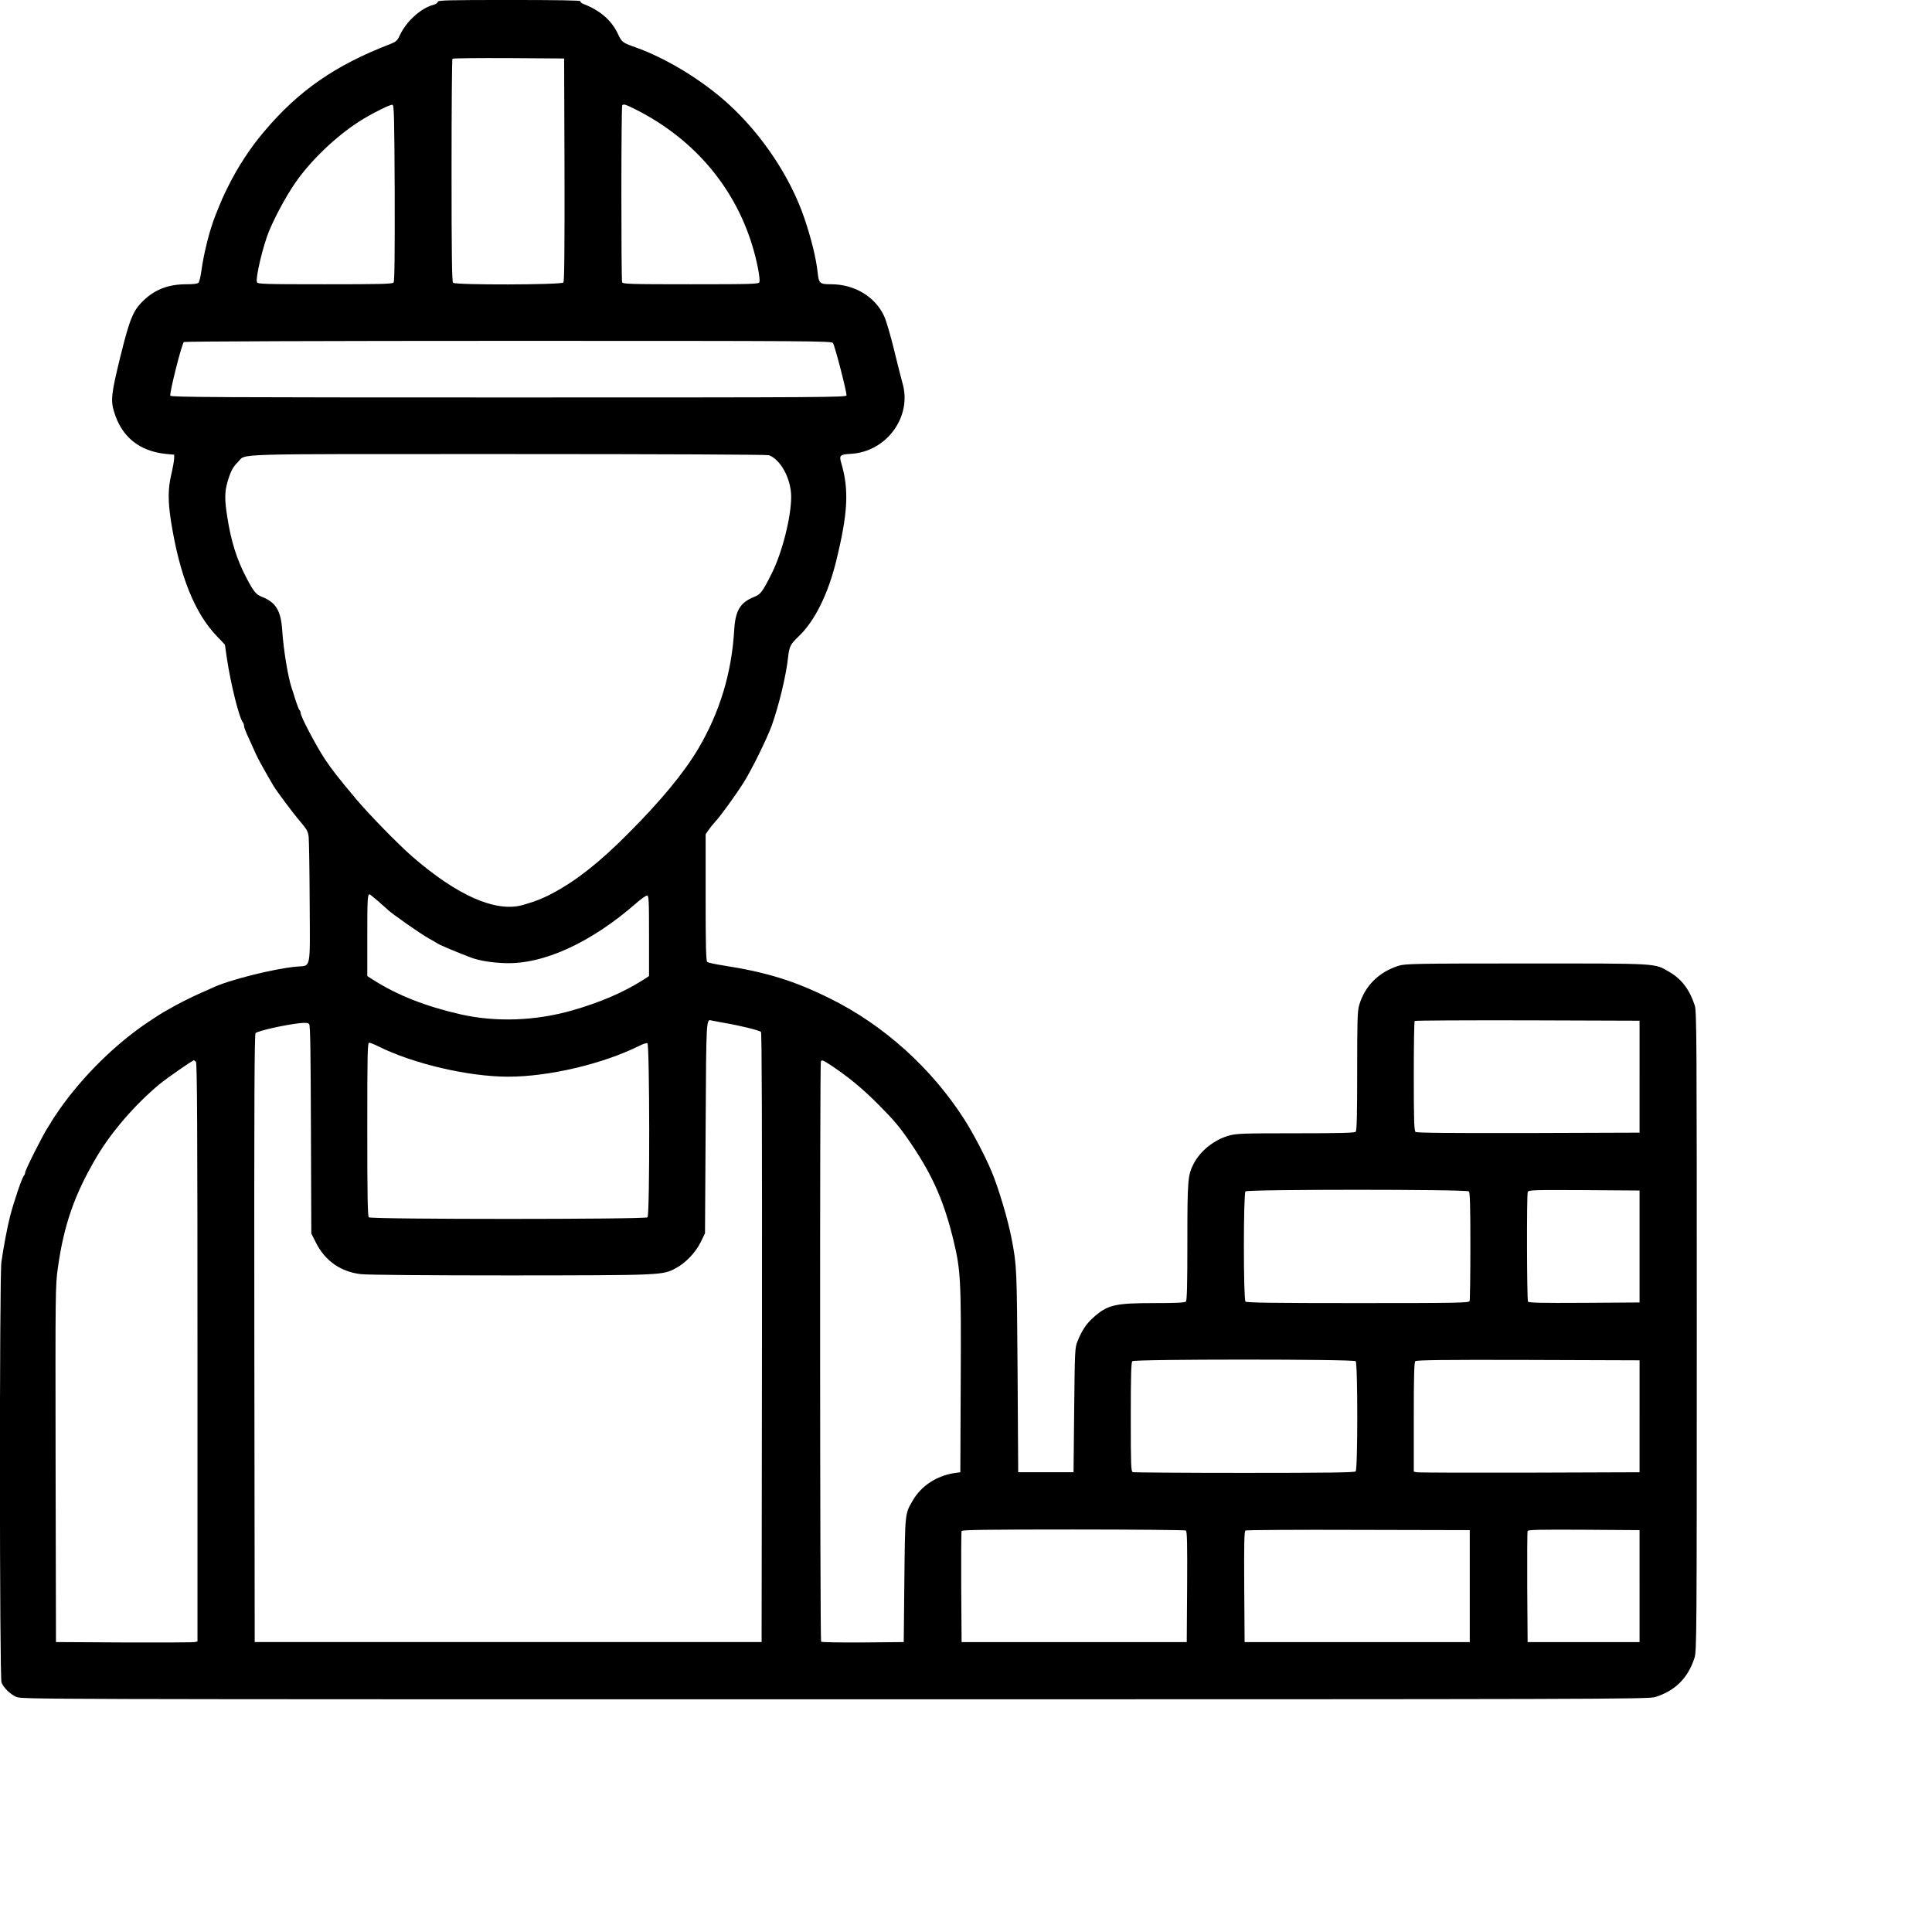
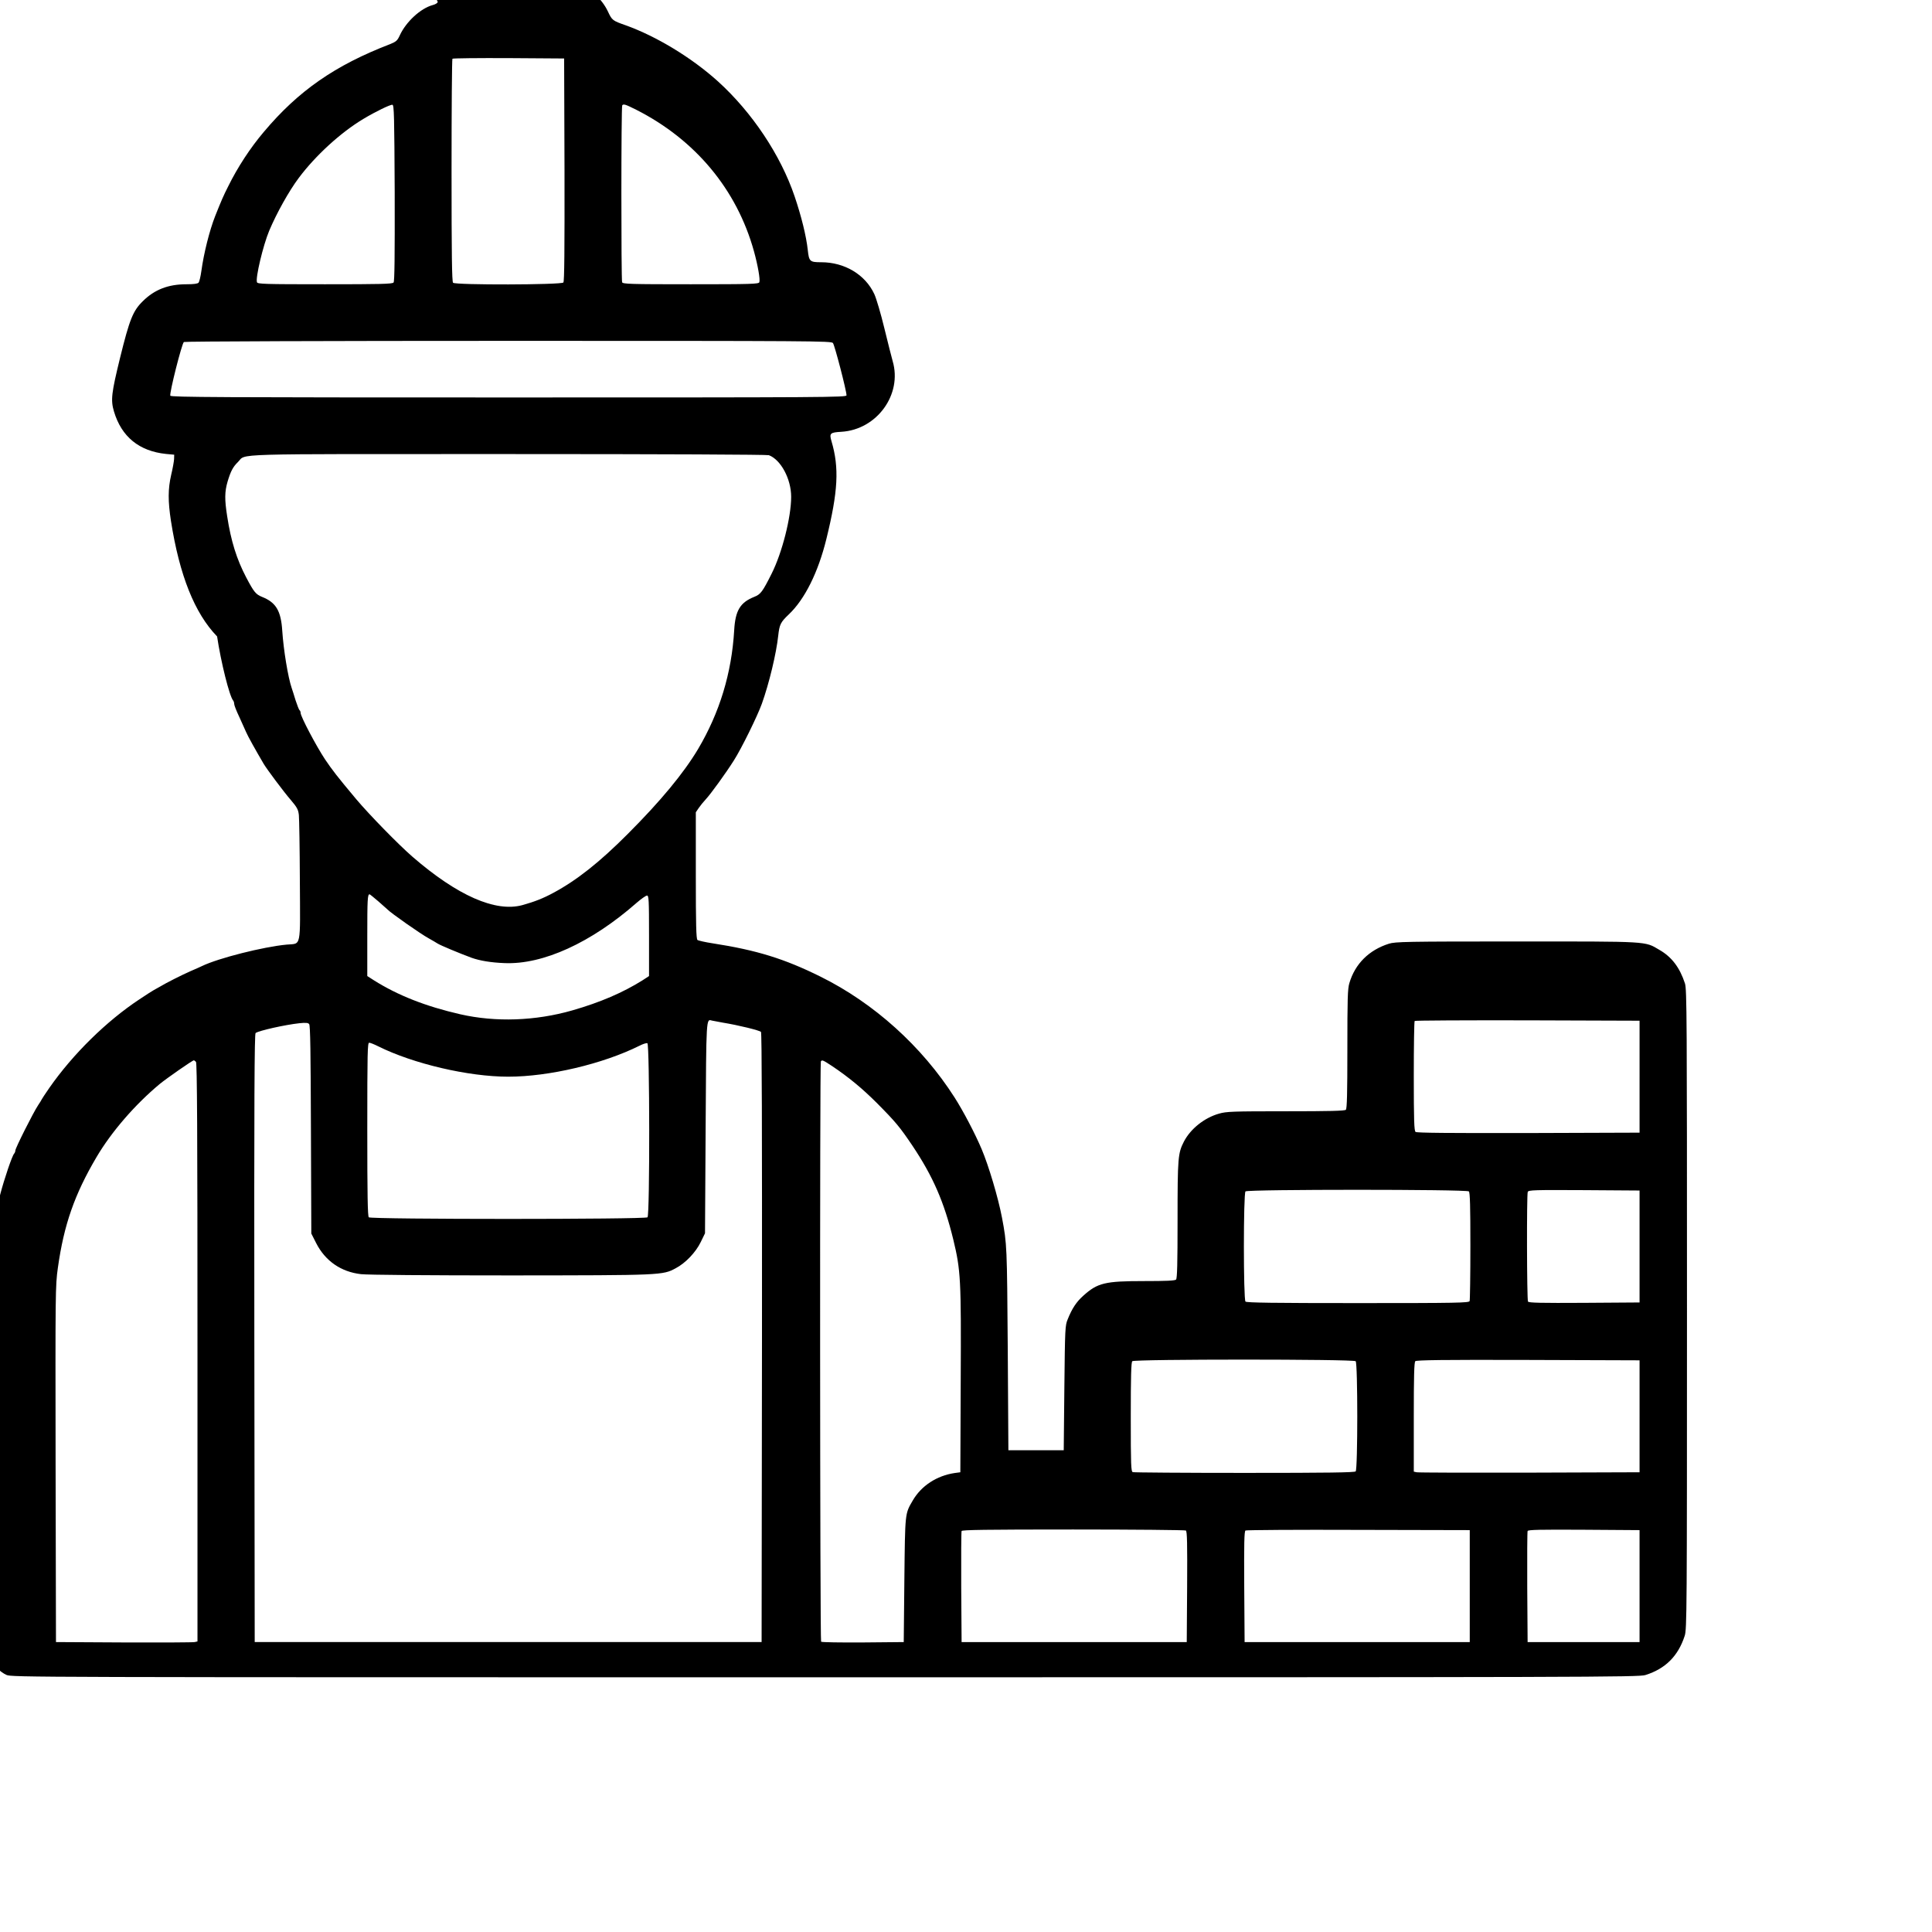
<svg xmlns="http://www.w3.org/2000/svg" width="1536pt" height="1536pt" viewBox="0 0 1536 1536" preserveAspectRatio="xMidYMid meet">
  <g transform="translate(0,1536) scale(0.1,-0.1)" fill="#000000" stroke="none">
-     <path d="M3480 15345 c0 -8 -16 -19 -39 -25 -97 -26 -213 -133 -263 -242 -19 -41 -28 -49 -77 -69 -437 -168 -729 -371 -1003 -697 -108 -127 -209 -282 -283 -432 -40 -79 -54 -112 -104 -237 -45 -114 -91 -297 -110 -437 -6 -44 -16 -85 -22 -93 -8 -9 -38 -13 -98 -13 -143 0 -252 -42 -345 -134 -79 -77 -106 -145 -181 -449 -69 -282 -76 -337 -49 -428 60 -202 201 -316 414 -338 l65 -6 -1 -35 c-1 -19 -11 -75 -23 -125 -26 -113 -26 -209 -2 -366 68 -433 188 -734 367 -919 l62 -65 16 -110 c30 -202 98 -476 128 -510 4 -5 8 -17 8 -27 0 -10 18 -56 40 -102 21 -46 46 -101 54 -120 12 -30 78 -148 141 -255 25 -42 160 -223 214 -285 51 -60 60 -77 65 -120 3 -28 7 -264 8 -524 3 -546 13 -496 -105 -507 -184 -17 -541 -107 -672 -170 -16 -8 -57 -26 -90 -40 -75 -33 -199 -96 -245 -124 -19 -11 -42 -24 -50 -28 -8 -4 -60 -37 -115 -74 -260 -172 -527 -434 -714 -702 -33 -48 -61 -90 -61 -92 0 -2 -13 -23 -29 -47 -37 -55 -181 -341 -181 -360 0 -8 -4 -18 -9 -24 -16 -15 -79 -202 -111 -324 -23 -90 -54 -256 -69 -365 -16 -119 -15 -3304 1 -3342 18 -43 69 -92 117 -114 43 -19 133 -19 6510 -19 6109 0 6469 1 6521 18 159 50 260 151 312 312 17 52 18 191 18 2596 0 2308 -1 2545 -16 2590 -41 126 -105 211 -203 267 -119 70 -71 67 -1137 67 -882 0 -963 -2 -1014 -18 -158 -50 -269 -160 -314 -313 -14 -45 -16 -125 -16 -524 0 -353 -3 -474 -12 -483 -9 -9 -129 -12 -478 -12 -427 0 -471 -2 -531 -19 -116 -33 -225 -120 -278 -221 -48 -93 -51 -128 -51 -622 0 -348 -3 -467 -12 -476 -9 -9 -79 -12 -253 -12 -312 0 -371 -14 -485 -117 -54 -48 -89 -101 -123 -186 -21 -50 -22 -69 -27 -547 l-5 -495 -220 0 -220 0 -5 805 c-6 818 -6 834 -46 1045 -30 158 -106 413 -162 545 -53 125 -146 302 -215 410 -260 407 -641 750 -1065 960 -288 143 -509 211 -857 265 -60 9 -116 22 -122 27 -10 8 -13 123 -13 513 l0 502 23 34 c13 19 38 50 56 69 40 43 159 207 224 310 60 94 186 350 222 450 58 162 115 400 130 540 10 91 19 108 84 170 127 120 234 335 299 600 93 378 103 565 41 776 -19 64 -12 71 78 76 283 17 486 297 408 562 -8 28 -38 146 -66 261 -28 116 -64 238 -80 272 -72 155 -236 253 -422 253 -91 0 -97 6 -107 98 -12 110 -51 268 -105 427 -111 327 -337 666 -608 912 -208 188 -489 359 -735 447 -105 37 -108 39 -142 112 -51 105 -141 182 -273 233 -15 6 -25 16 -22 21 4 7 -188 10 -564 10 -494 0 -571 -2 -571 -15z m1008 -1334 c1 -645 -1 -887 -9 -897 -16 -19 -858 -21 -877 -2 -9 9 -12 221 -12 893 0 485 3 885 7 888 3 4 205 6 447 5 l441 -3 3 -884z m-1350 -185 c1 -508 -1 -703 -9 -712 -9 -12 -107 -14 -546 -14 -484 0 -534 2 -540 16 -13 34 48 291 97 409 59 140 157 316 235 420 133 178 333 361 513 469 98 59 216 116 232 113 13 -2 15 -89 18 -701z m1921 661 c469 -238 799 -634 935 -1124 31 -112 51 -226 43 -247 -6 -14 -61 -16 -546 -16 -482 0 -539 2 -545 16 -8 21 -8 1399 1 1407 11 12 24 8 112 -36z m1563 -1854 c14 -17 108 -379 108 -416 0 -16 -147 -17 -2685 -17 -2302 0 -2686 2 -2691 14 -8 21 92 417 108 427 7 5 1168 9 2579 9 2432 0 2567 -1 2581 -17z m-509 -892 c95 -36 177 -189 177 -331 0 -162 -72 -445 -155 -610 -73 -146 -88 -165 -138 -185 -113 -45 -151 -109 -160 -266 -20 -341 -116 -655 -287 -944 -114 -191 -297 -413 -560 -676 -222 -223 -404 -367 -590 -467 -81 -44 -150 -71 -247 -98 -214 -58 -516 75 -873 384 -114 99 -344 335 -447 457 -155 185 -190 231 -249 318 -69 104 -194 340 -194 369 0 9 -4 19 -9 22 -4 3 -18 38 -31 78 -12 40 -26 84 -31 98 -29 84 -65 303 -75 455 -10 159 -50 226 -162 270 -48 20 -63 37 -125 155 -75 143 -121 289 -151 486 -21 133 -20 195 3 274 25 84 43 118 83 157 71 69 -121 63 2145 63 1245 0 2061 -4 2076 -9z m-3104 -3548 c36 -32 68 -60 71 -63 23 -26 268 -198 330 -231 25 -14 56 -32 70 -41 22 -14 170 -76 270 -113 65 -23 154 -38 261 -42 306 -13 689 162 1050 479 37 32 74 58 83 58 14 0 16 -32 16 -320 l0 -320 -52 -34 c-155 -97 -335 -175 -558 -239 -293 -84 -609 -95 -890 -31 -276 63 -498 151 -687 270 l-53 34 0 318 c0 288 2 332 18 332 3 0 35 -26 71 -57z m2736 -963 c129 -21 294 -62 305 -74 7 -9 9 -749 8 -2432 l-3 -2419 -2015 0 -2015 0 -3 2416 c-2 1926 1 2418 10 2426 25 19 236 66 348 78 51 5 69 4 78 -7 9 -11 12 -224 14 -840 l3 -825 39 -77 c72 -141 197 -228 356 -246 51 -6 534 -10 1190 -10 1203 1 1208 1 1312 57 78 41 159 126 199 208 l34 70 5 838 c5 892 4 865 50 853 8 -2 47 -9 85 -16z m7290 -430 l0 -445 -884 -3 c-645 -1 -887 1 -897 9 -11 9 -14 92 -14 444 0 237 3 435 7 438 3 4 407 6 897 5 l891 -3 0 -445z m-10027 241 c277 -138 716 -241 1032 -241 324 0 752 101 1044 246 27 14 55 23 63 20 18 -7 20 -1365 1 -1384 -17 -17 -2199 -17 -2216 0 -9 9 -12 178 -12 700 0 611 2 688 15 688 9 0 41 -13 73 -29z m-1450 -123 c9 -9 12 -536 12 -2310 l0 -2298 -22 -5 c-13 -3 -266 -4 -563 -3 l-540 3 -3 1415 c-2 1376 -2 1418 18 1560 48 343 133 585 307 880 119 202 307 419 503 582 55 45 260 188 271 188 3 0 10 -5 17 -12z m5058 -34 c131 -88 239 -177 355 -293 150 -151 183 -191 284 -341 163 -244 251 -446 324 -745 59 -245 63 -314 59 -1120 l-3 -730 -45 -6 c-142 -21 -265 -101 -333 -218 -63 -108 -61 -92 -67 -631 l-5 -495 -324 -3 c-179 -1 -328 1 -333 6 -9 9 -11 4598 -2 4613 9 15 17 11 90 -37z m5062 -996 c9 -9 12 -119 12 -434 0 -232 -3 -429 -6 -438 -6 -14 -93 -16 -888 -16 -673 0 -885 3 -894 12 -17 17 -17 859 0 876 17 17 1759 17 1776 0z m1357 -438 l0 -445 -439 -3 c-345 -2 -441 0 -448 10 -9 15 -11 848 -2 872 6 15 52 16 448 14 l441 -3 0 -445z m-2257 -912 c17 -17 17 -859 0 -876 -9 -9 -219 -12 -884 -12 -480 0 -879 3 -888 6 -14 5 -16 53 -16 438 0 323 3 435 12 444 17 17 1759 17 1776 0z m2257 -438 l0 -445 -875 -3 c-481 -1 -885 0 -897 3 l-23 5 0 433 c0 325 3 436 12 445 9 9 217 12 898 10 l885 -3 0 -445z m-3607 -908 c10 -7 12 -103 10 -448 l-3 -439 -895 0 -895 0 -3 435 c-1 239 0 441 3 448 3 9 190 12 887 12 486 0 889 -4 896 -8z m2257 -442 l0 -445 -895 0 -895 0 -3 439 c-2 345 0 441 10 448 7 4 411 7 898 5 l885 -2 0 -445z m1350 0 l0 -445 -445 0 -445 0 -3 435 c-1 239 0 441 3 448 3 10 98 12 447 10 l443 -3 0 -445z" />
+     <path d="M3480 15345 c0 -8 -16 -19 -39 -25 -97 -26 -213 -133 -263 -242 -19 -41 -28 -49 -77 -69 -437 -168 -729 -371 -1003 -697 -108 -127 -209 -282 -283 -432 -40 -79 -54 -112 -104 -237 -45 -114 -91 -297 -110 -437 -6 -44 -16 -85 -22 -93 -8 -9 -38 -13 -98 -13 -143 0 -252 -42 -345 -134 -79 -77 -106 -145 -181 -449 -69 -282 -76 -337 -49 -428 60 -202 201 -316 414 -338 l65 -6 -1 -35 c-1 -19 -11 -75 -23 -125 -26 -113 -26 -209 -2 -366 68 -433 188 -734 367 -919 c30 -202 98 -476 128 -510 4 -5 8 -17 8 -27 0 -10 18 -56 40 -102 21 -46 46 -101 54 -120 12 -30 78 -148 141 -255 25 -42 160 -223 214 -285 51 -60 60 -77 65 -120 3 -28 7 -264 8 -524 3 -546 13 -496 -105 -507 -184 -17 -541 -107 -672 -170 -16 -8 -57 -26 -90 -40 -75 -33 -199 -96 -245 -124 -19 -11 -42 -24 -50 -28 -8 -4 -60 -37 -115 -74 -260 -172 -527 -434 -714 -702 -33 -48 -61 -90 -61 -92 0 -2 -13 -23 -29 -47 -37 -55 -181 -341 -181 -360 0 -8 -4 -18 -9 -24 -16 -15 -79 -202 -111 -324 -23 -90 -54 -256 -69 -365 -16 -119 -15 -3304 1 -3342 18 -43 69 -92 117 -114 43 -19 133 -19 6510 -19 6109 0 6469 1 6521 18 159 50 260 151 312 312 17 52 18 191 18 2596 0 2308 -1 2545 -16 2590 -41 126 -105 211 -203 267 -119 70 -71 67 -1137 67 -882 0 -963 -2 -1014 -18 -158 -50 -269 -160 -314 -313 -14 -45 -16 -125 -16 -524 0 -353 -3 -474 -12 -483 -9 -9 -129 -12 -478 -12 -427 0 -471 -2 -531 -19 -116 -33 -225 -120 -278 -221 -48 -93 -51 -128 -51 -622 0 -348 -3 -467 -12 -476 -9 -9 -79 -12 -253 -12 -312 0 -371 -14 -485 -117 -54 -48 -89 -101 -123 -186 -21 -50 -22 -69 -27 -547 l-5 -495 -220 0 -220 0 -5 805 c-6 818 -6 834 -46 1045 -30 158 -106 413 -162 545 -53 125 -146 302 -215 410 -260 407 -641 750 -1065 960 -288 143 -509 211 -857 265 -60 9 -116 22 -122 27 -10 8 -13 123 -13 513 l0 502 23 34 c13 19 38 50 56 69 40 43 159 207 224 310 60 94 186 350 222 450 58 162 115 400 130 540 10 91 19 108 84 170 127 120 234 335 299 600 93 378 103 565 41 776 -19 64 -12 71 78 76 283 17 486 297 408 562 -8 28 -38 146 -66 261 -28 116 -64 238 -80 272 -72 155 -236 253 -422 253 -91 0 -97 6 -107 98 -12 110 -51 268 -105 427 -111 327 -337 666 -608 912 -208 188 -489 359 -735 447 -105 37 -108 39 -142 112 -51 105 -141 182 -273 233 -15 6 -25 16 -22 21 4 7 -188 10 -564 10 -494 0 -571 -2 -571 -15z m1008 -1334 c1 -645 -1 -887 -9 -897 -16 -19 -858 -21 -877 -2 -9 9 -12 221 -12 893 0 485 3 885 7 888 3 4 205 6 447 5 l441 -3 3 -884z m-1350 -185 c1 -508 -1 -703 -9 -712 -9 -12 -107 -14 -546 -14 -484 0 -534 2 -540 16 -13 34 48 291 97 409 59 140 157 316 235 420 133 178 333 361 513 469 98 59 216 116 232 113 13 -2 15 -89 18 -701z m1921 661 c469 -238 799 -634 935 -1124 31 -112 51 -226 43 -247 -6 -14 -61 -16 -546 -16 -482 0 -539 2 -545 16 -8 21 -8 1399 1 1407 11 12 24 8 112 -36z m1563 -1854 c14 -17 108 -379 108 -416 0 -16 -147 -17 -2685 -17 -2302 0 -2686 2 -2691 14 -8 21 92 417 108 427 7 5 1168 9 2579 9 2432 0 2567 -1 2581 -17z m-509 -892 c95 -36 177 -189 177 -331 0 -162 -72 -445 -155 -610 -73 -146 -88 -165 -138 -185 -113 -45 -151 -109 -160 -266 -20 -341 -116 -655 -287 -944 -114 -191 -297 -413 -560 -676 -222 -223 -404 -367 -590 -467 -81 -44 -150 -71 -247 -98 -214 -58 -516 75 -873 384 -114 99 -344 335 -447 457 -155 185 -190 231 -249 318 -69 104 -194 340 -194 369 0 9 -4 19 -9 22 -4 3 -18 38 -31 78 -12 40 -26 84 -31 98 -29 84 -65 303 -75 455 -10 159 -50 226 -162 270 -48 20 -63 37 -125 155 -75 143 -121 289 -151 486 -21 133 -20 195 3 274 25 84 43 118 83 157 71 69 -121 63 2145 63 1245 0 2061 -4 2076 -9z m-3104 -3548 c36 -32 68 -60 71 -63 23 -26 268 -198 330 -231 25 -14 56 -32 70 -41 22 -14 170 -76 270 -113 65 -23 154 -38 261 -42 306 -13 689 162 1050 479 37 32 74 58 83 58 14 0 16 -32 16 -320 l0 -320 -52 -34 c-155 -97 -335 -175 -558 -239 -293 -84 -609 -95 -890 -31 -276 63 -498 151 -687 270 l-53 34 0 318 c0 288 2 332 18 332 3 0 35 -26 71 -57z m2736 -963 c129 -21 294 -62 305 -74 7 -9 9 -749 8 -2432 l-3 -2419 -2015 0 -2015 0 -3 2416 c-2 1926 1 2418 10 2426 25 19 236 66 348 78 51 5 69 4 78 -7 9 -11 12 -224 14 -840 l3 -825 39 -77 c72 -141 197 -228 356 -246 51 -6 534 -10 1190 -10 1203 1 1208 1 1312 57 78 41 159 126 199 208 l34 70 5 838 c5 892 4 865 50 853 8 -2 47 -9 85 -16z m7290 -430 l0 -445 -884 -3 c-645 -1 -887 1 -897 9 -11 9 -14 92 -14 444 0 237 3 435 7 438 3 4 407 6 897 5 l891 -3 0 -445z m-10027 241 c277 -138 716 -241 1032 -241 324 0 752 101 1044 246 27 14 55 23 63 20 18 -7 20 -1365 1 -1384 -17 -17 -2199 -17 -2216 0 -9 9 -12 178 -12 700 0 611 2 688 15 688 9 0 41 -13 73 -29z m-1450 -123 c9 -9 12 -536 12 -2310 l0 -2298 -22 -5 c-13 -3 -266 -4 -563 -3 l-540 3 -3 1415 c-2 1376 -2 1418 18 1560 48 343 133 585 307 880 119 202 307 419 503 582 55 45 260 188 271 188 3 0 10 -5 17 -12z m5058 -34 c131 -88 239 -177 355 -293 150 -151 183 -191 284 -341 163 -244 251 -446 324 -745 59 -245 63 -314 59 -1120 l-3 -730 -45 -6 c-142 -21 -265 -101 -333 -218 -63 -108 -61 -92 -67 -631 l-5 -495 -324 -3 c-179 -1 -328 1 -333 6 -9 9 -11 4598 -2 4613 9 15 17 11 90 -37z m5062 -996 c9 -9 12 -119 12 -434 0 -232 -3 -429 -6 -438 -6 -14 -93 -16 -888 -16 -673 0 -885 3 -894 12 -17 17 -17 859 0 876 17 17 1759 17 1776 0z m1357 -438 l0 -445 -439 -3 c-345 -2 -441 0 -448 10 -9 15 -11 848 -2 872 6 15 52 16 448 14 l441 -3 0 -445z m-2257 -912 c17 -17 17 -859 0 -876 -9 -9 -219 -12 -884 -12 -480 0 -879 3 -888 6 -14 5 -16 53 -16 438 0 323 3 435 12 444 17 17 1759 17 1776 0z m2257 -438 l0 -445 -875 -3 c-481 -1 -885 0 -897 3 l-23 5 0 433 c0 325 3 436 12 445 9 9 217 12 898 10 l885 -3 0 -445z m-3607 -908 c10 -7 12 -103 10 -448 l-3 -439 -895 0 -895 0 -3 435 c-1 239 0 441 3 448 3 9 190 12 887 12 486 0 889 -4 896 -8z m2257 -442 l0 -445 -895 0 -895 0 -3 439 c-2 345 0 441 10 448 7 4 411 7 898 5 l885 -2 0 -445z m1350 0 l0 -445 -445 0 -445 0 -3 435 c-1 239 0 441 3 448 3 10 98 12 447 10 l443 -3 0 -445z" />
  </g>
</svg>